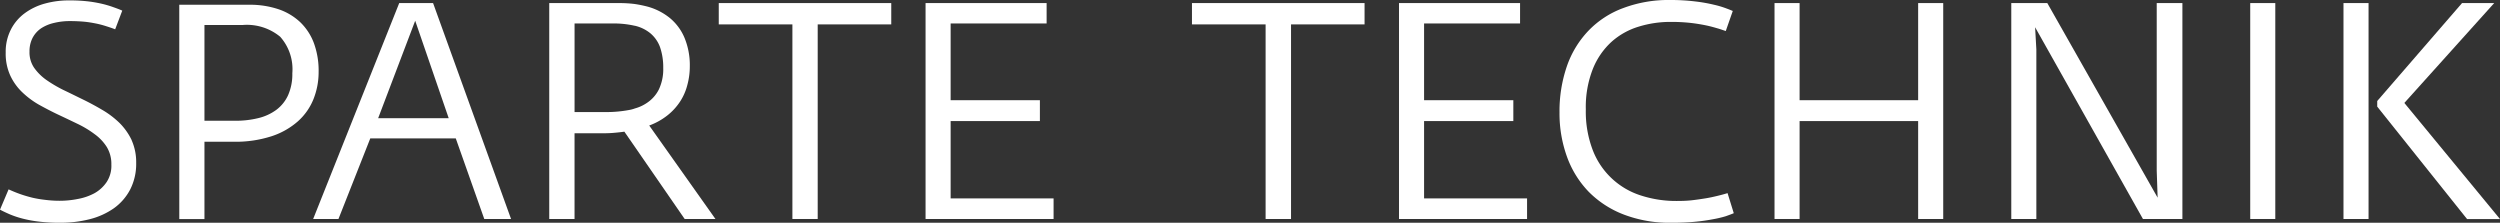
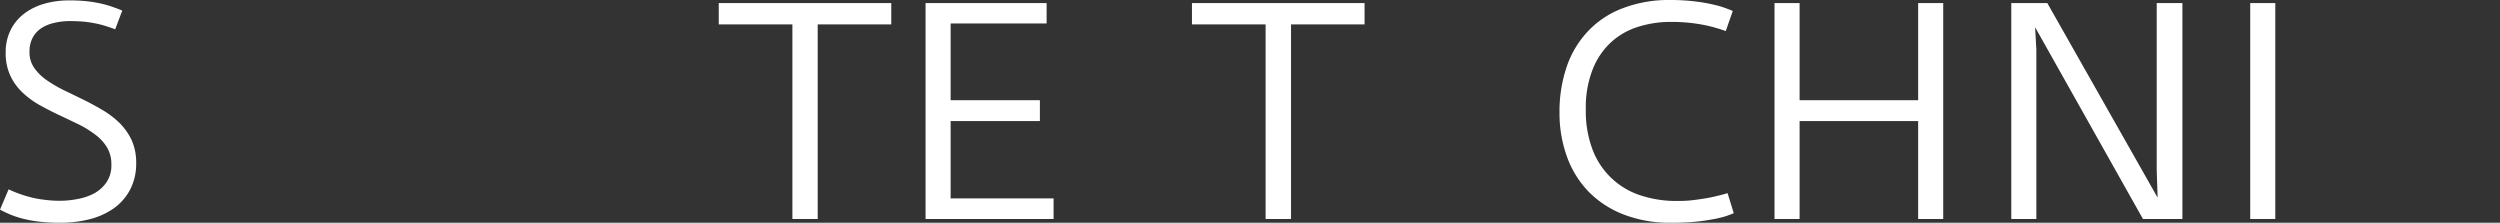
<svg xmlns="http://www.w3.org/2000/svg" id="Gruppe_531" data-name="Gruppe 531" width="177.889" height="15.85" viewBox="0 0 177.889 15.85">
  <rect x="0" y="0" width="177.889" height="15.85" fill="#333333" stroke="none" />
  <defs>
    <clipPath id="clip-path">
      <rect id="Rechteck_487" data-name="Rechteck 487" width="177.889" height="15.85" fill="#fff" />
    </clipPath>
  </defs>
  <path id="Pfad_1964" data-name="Pfad 1964" d="M135.034.349V1.866h5.24V15.712h1.809V1.866h5.232V.349Z" transform="translate(-50.219 -0.13)" fill="#fff" />
  <g id="Gruppe_530" data-name="Gruppe 530" transform="translate(0 0)">
    <g id="Gruppe_529" data-name="Gruppe 529" clip-path="url(#clip-path)">
      <path id="Pfad_1965" data-name="Pfad 1965" d="M188.628,13.741c-.2.065-.446.13-.714.195s-.56.13-.86.178-.641.1-.982.138-.7.048-1.055.048a8.1,8.1,0,0,1-2.5-.373,5.422,5.422,0,0,1-3.463-3.2,7.647,7.647,0,0,1-.511-2.945,7.367,7.367,0,0,1,.495-2.864,5.244,5.244,0,0,1,1.322-1.931,5.11,5.11,0,0,1,1.931-1.087,7.607,7.607,0,0,1,2.288-.341,12.443,12.443,0,0,1,1.435.073c.414.048.787.113,1.1.178s.584.146.811.21.414.138.576.187L189,.779c-.089-.033-.235-.1-.454-.178a6.374,6.374,0,0,0-.868-.26,11.07,11.07,0,0,0-1.322-.235A14.555,14.555,0,0,0,184.539,0,9.134,9.134,0,0,0,181.2.576a6.574,6.574,0,0,0-2.466,1.606A6.921,6.921,0,0,0,177.2,4.7,9.814,9.814,0,0,0,176.671,8a9.059,9.059,0,0,0,.535,3.163,6.98,6.98,0,0,0,1.541,2.482,7.049,7.049,0,0,0,2.5,1.622,9.121,9.121,0,0,0,3.382.584c.641,0,1.208-.024,1.7-.073a12.764,12.764,0,0,0,1.266-.179,7.774,7.774,0,0,0,.893-.21q.352-.122.583-.219Z" transform="translate(-65.703 0)" fill="#fff" />
      <path id="Pfad_1966" data-name="Pfad 1966" d="M211.248.349V7.26h-8.436V.349h-1.784V15.712h1.784V8.745h8.436v6.968h1.784V.349Z" transform="translate(-74.761 -0.13)" fill="#fff" />
      <path id="Pfad_1967" data-name="Pfad 1967" d="M238.2.349V12.273l.065,1.923L230.414.349h-2.563V15.712h1.784V3.65l-.089-1.582,7.674,13.644h2.807V.349Z" transform="translate(-84.737 -0.13)" fill="#fff" />
      <rect id="Rechteck_486" data-name="Rechteck 486" width="1.784" height="15.363" transform="translate(160.116 0.219)" fill="#fff" />
-       <path id="Pfad_1968" data-name="Pfad 1968" d="M269.815,7.455,276.208.349H273.92l-6.035,6.968v.4l6.392,8h2.344Zm-4.331,8.258h1.784V.349h-1.784Z" transform="translate(-98.732 -0.13)" fill="#fff" />
-       <path id="Pfad_1969" data-name="Pfad 1969" d="M160.272,14.244v-5.5h6.351V7.26h-6.351V1.8h6.83V.348h-8.614V15.712H167.6V14.244Z" transform="translate(-58.941 -0.129)" fill="#fff" />
-       <path id="Pfad_1970" data-name="Pfad 1970" d="M44.009.348H41.6L35.476,15.711h1.8L39.54,9.977h6.084l2.028,5.735h1.906ZM40.1,8.541l2.636-6.936,2.385,6.936Z" transform="translate(-13.193 -0.129)" fill="#fff" />
      <path id="Pfad_1971" data-name="Pfad 1971" d="M9.369,9.984a4.422,4.422,0,0,0-.86-1.217,6.329,6.329,0,0,0-1.217-.925c-.454-.268-.916-.519-1.4-.754s-.941-.463-1.4-.681a9.43,9.43,0,0,1-1.217-.722,3.629,3.629,0,0,1-.86-.868A1.937,1.937,0,0,1,2.1,3.689a2.064,2.064,0,0,1,.219-.981,1.893,1.893,0,0,1,.609-.681,2.834,2.834,0,0,1,.916-.381A4.684,4.684,0,0,1,5,1.515c.357,0,.681.016.965.041s.568.073.819.122.495.113.73.187.454.146.681.235L8.7.769c-.227-.1-.47-.187-.722-.276A7.321,7.321,0,0,0,7.138.258C6.838.193,6.505.136,6.149.1a11.03,11.03,0,0,0-1.2-.057A6.39,6.39,0,0,0,3.2.266,4.342,4.342,0,0,0,1.76.955,3.288,3.288,0,0,0,.771,2.124,3.448,3.448,0,0,0,.406,3.754,3.724,3.724,0,0,0,.73,5.385a3.91,3.91,0,0,0,.852,1.192,6.023,6.023,0,0,0,1.2.893c.455.251.917.494,1.387.714s.925.438,1.379.657a7.174,7.174,0,0,1,1.2.73,3.282,3.282,0,0,1,.859.917,2.331,2.331,0,0,1,.317,1.241,2.108,2.108,0,0,1-.332,1.233,2.533,2.533,0,0,1-.86.795,3.983,3.983,0,0,1-1.193.414,6.537,6.537,0,0,1-1.306.129,7.937,7.937,0,0,1-1.014-.065A7.775,7.775,0,0,1,2.3,14.08c-.292-.073-.576-.155-.852-.252s-.552-.21-.836-.34L0,14.932c.21.114.454.227.714.34a6.588,6.588,0,0,0,.909.3,8.328,8.328,0,0,0,1.159.211,11.8,11.8,0,0,0,1.493.081,8.342,8.342,0,0,0,2.1-.251A5.2,5.2,0,0,0,8.1,14.835a3.811,3.811,0,0,0,1.16-1.33,4.008,4.008,0,0,0,.43-1.906,3.842,3.842,0,0,0-.325-1.614" transform="translate(0 -0.014)" fill="#fff" />
-       <path id="Pfad_1972" data-name="Pfad 1972" d="M69.336,9.061a4.7,4.7,0,0,0,1.306-.73,4.139,4.139,0,0,0,.9-.99,3.928,3.928,0,0,0,.511-1.184,5.029,5.029,0,0,0,.171-1.314,5.092,5.092,0,0,0-.373-2.012,3.68,3.68,0,0,0-1.023-1.4,4.351,4.351,0,0,0-1.573-.82A8.8,8.8,0,0,0,68.3.414,8.946,8.946,0,0,0,67.243.349H62.222V15.712h1.8v-6.1h2.093c.227,0,.479-.008.746-.033s.511-.049.706-.081l.73,1.055,3.561,5.159h2.19ZM68.3,7.852a2.279,2.279,0,0,1-.406.106,8.693,8.693,0,0,1-1.646.146H64.023V1.8h2.742a6.63,6.63,0,0,1,1.533.162h.016a2.7,2.7,0,0,1,1.111.543,2.327,2.327,0,0,1,.681.982,4.4,4.4,0,0,1,.227,1.484,3.362,3.362,0,0,1-.308,1.517,2.467,2.467,0,0,1-.844.957,2.858,2.858,0,0,1-.884.406" transform="translate(-23.14 -0.13)" fill="#fff" />
      <path id="Pfad_1973" data-name="Pfad 1973" d="M106.637,14.244v-5.5h6.351V7.26h-6.351V1.8h6.83V.348h-8.614V15.712h9.109V14.244Z" transform="translate(-38.994 -0.129)" fill="#fff" />
      <path id="Pfad_1974" data-name="Pfad 1974" d="M81.426.349V1.866h5.24V15.712h1.8V1.866H93.7V.349Z" transform="translate(-30.282 -0.13)" fill="#fff" />
-       <path id="Pfad_1975" data-name="Pfad 1975" d="M20.308.538h4.98a6.38,6.38,0,0,1,2.053.31,4.208,4.208,0,0,1,1.558.916,4,4,0,0,1,.985,1.495,5.682,5.682,0,0,1,.34,2.048,5.19,5.19,0,0,1-.358,1.926,4.224,4.224,0,0,1-1.1,1.585,5.324,5.324,0,0,1-1.884,1.074,8.32,8.32,0,0,1-2.711.394H22.1v5.5h-1.79ZM24.3,8.792a6.684,6.684,0,0,0,1.642-.19,3.558,3.558,0,0,0,1.284-.595,2.694,2.694,0,0,0,.832-1.048,3.688,3.688,0,0,0,.295-1.548,3.47,3.47,0,0,0-.863-2.595,3.717,3.717,0,0,0-2.674-.837H22.1V8.792Z" transform="translate(-7.552 -0.2)" fill="#fff" />
    </g>
  </g>
</svg>